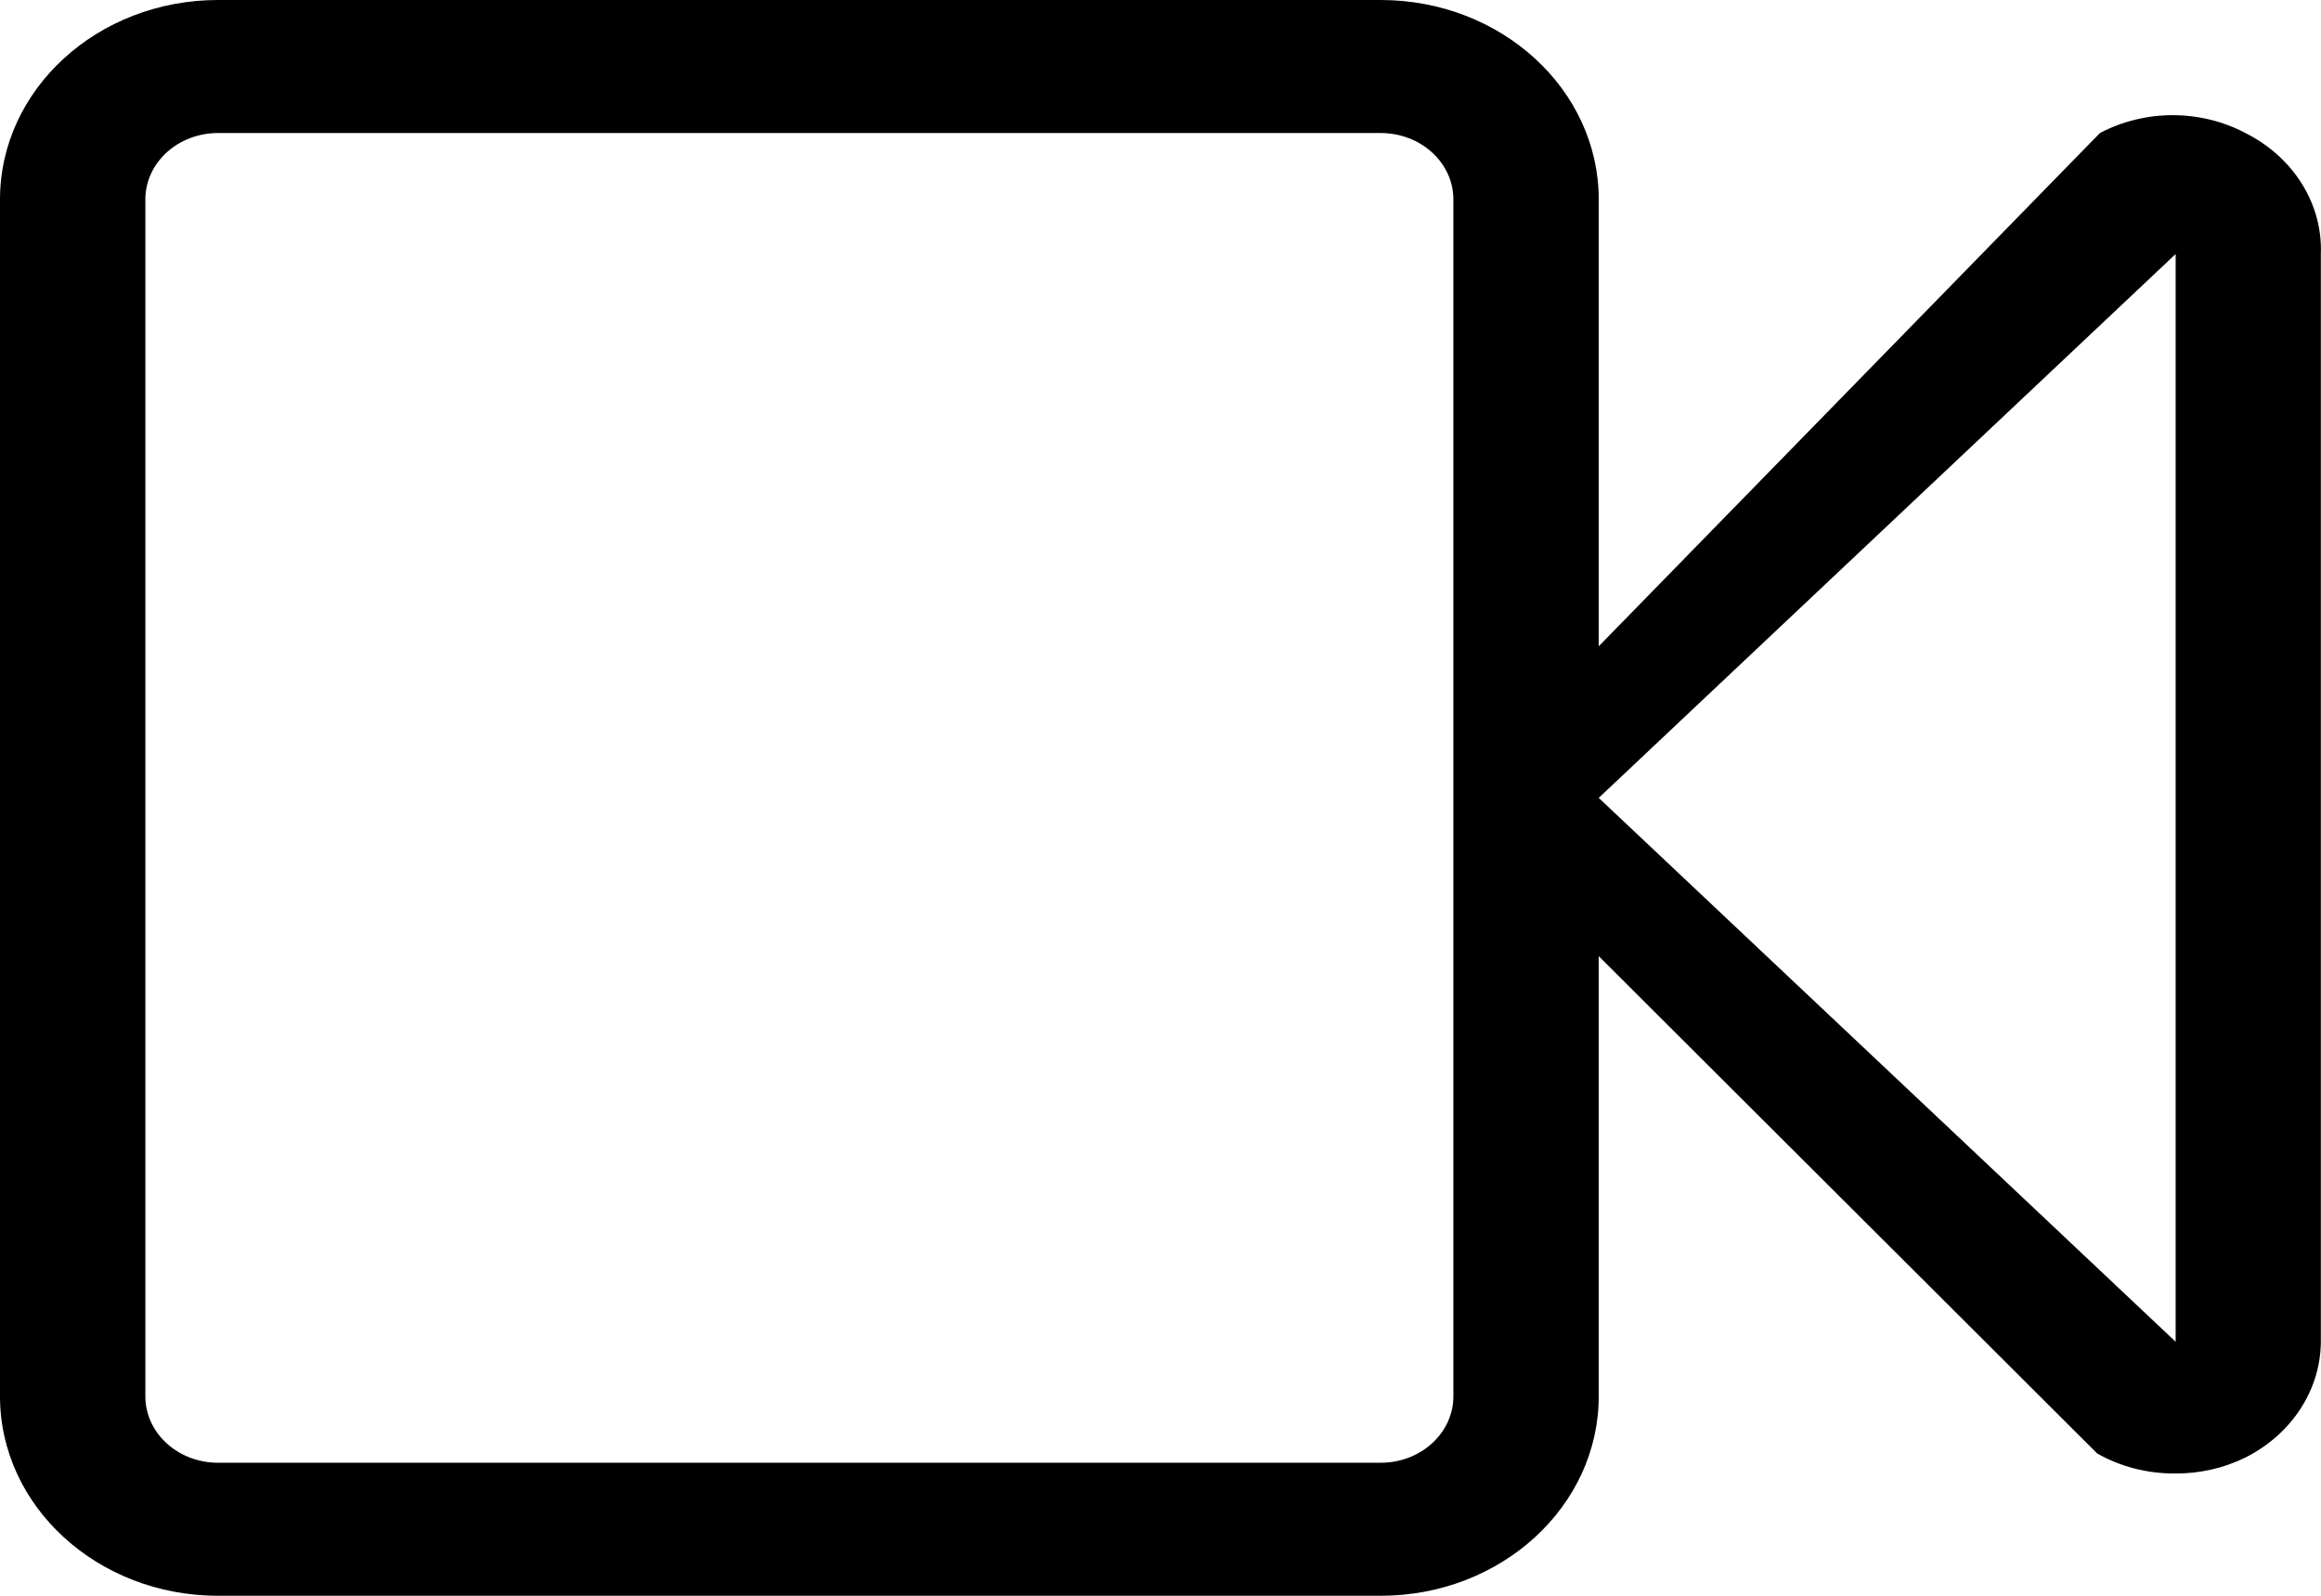
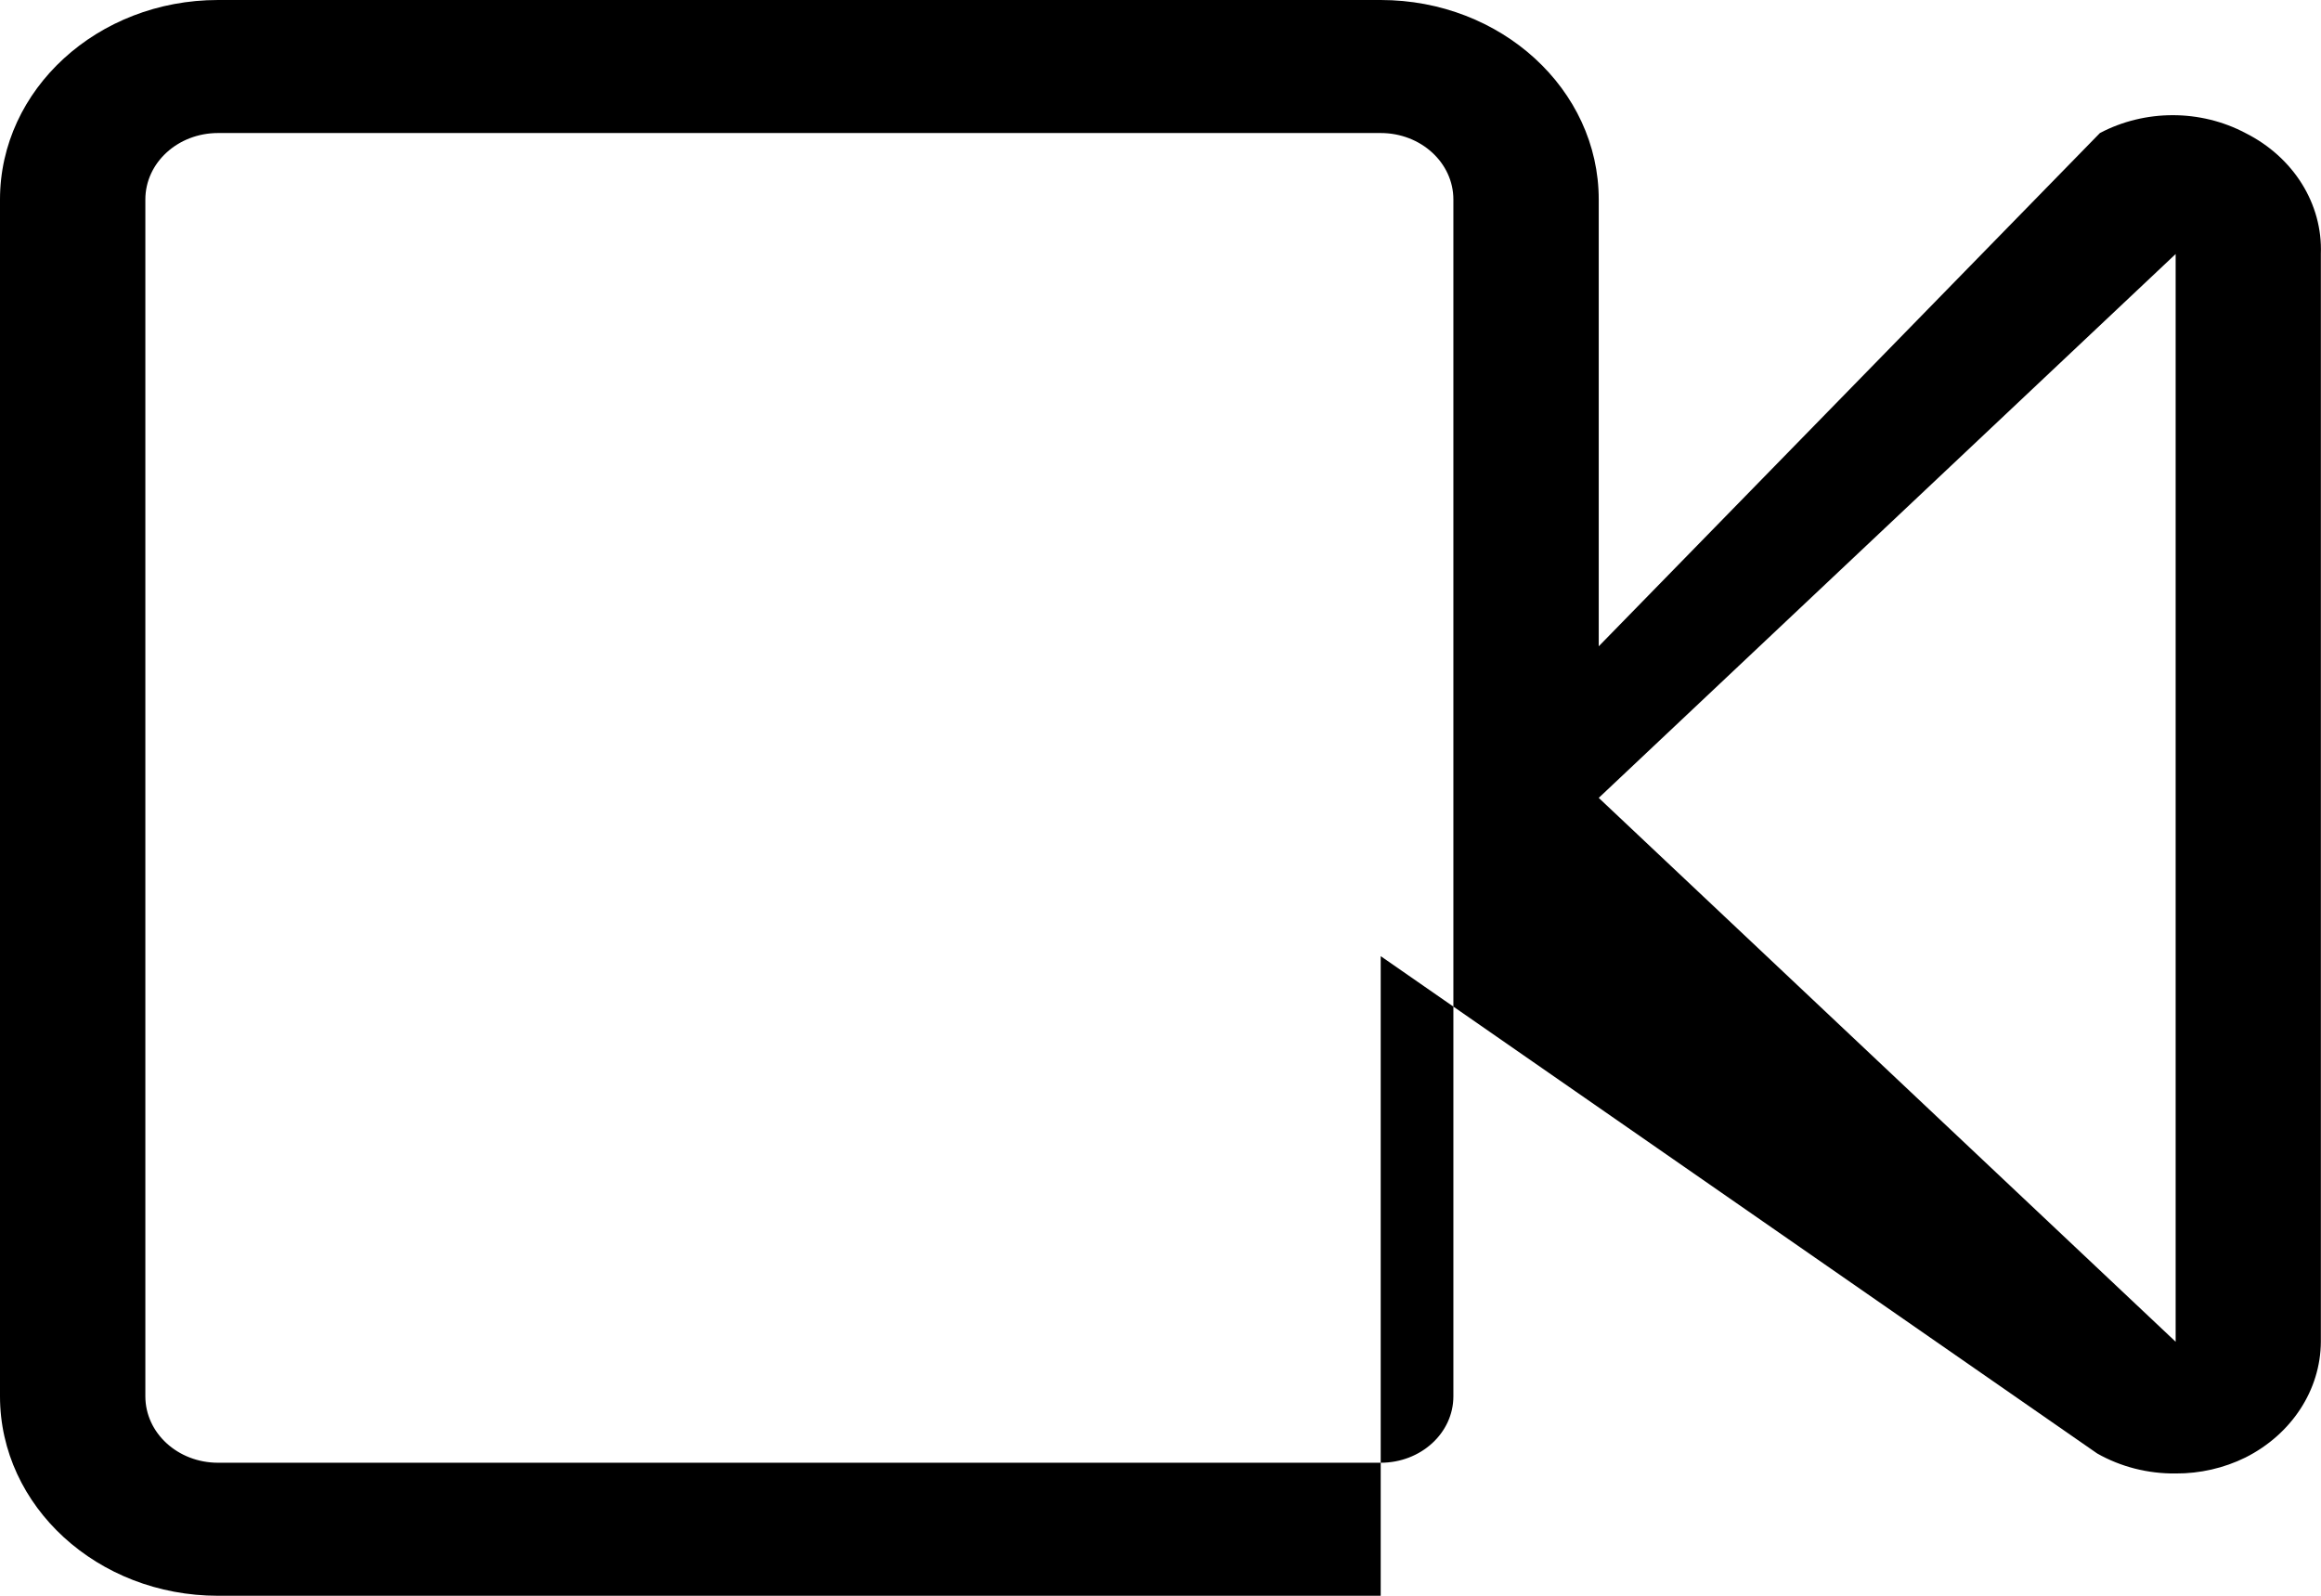
<svg xmlns="http://www.w3.org/2000/svg" viewBox="0 0 16 11">
-   <path fill-rule="evenodd" clip-rule="evenodd" d="M15.479 0.917C15.169 0.753 14.787 0.753 14.476 0.917L11.021 4.455V1.375C11.021 0.616 10.348 0 9.518 0H1.503C0.673 0 0 0.616 0 1.375V9.625C0 10.384 0.673 11 1.503 11H9.518C10.348 11 11.021 10.384 11.021 9.625V6.591L14.457 10.019C14.619 10.111 14.806 10.159 14.998 10.157C15.165 10.158 15.331 10.12 15.479 10.047C15.797 9.887 15.997 9.582 15.999 9.249V1.751C16.012 1.405 15.81 1.083 15.479 0.917ZM9.518 10.083H1.503C1.226 10.083 1.002 9.878 1.002 9.625V1.375C1.002 1.122 1.226 0.917 1.503 0.917H9.518C9.795 0.917 10.019 1.122 10.019 1.375V9.625C10.019 9.878 9.795 10.083 9.518 10.083ZM14.998 1.751L11.021 5.5L14.998 9.249V1.751Z" />
+   <path fill-rule="evenodd" clip-rule="evenodd" d="M15.479 0.917C15.169 0.753 14.787 0.753 14.476 0.917L11.021 4.455V1.375C11.021 0.616 10.348 0 9.518 0H1.503C0.673 0 0 0.616 0 1.375V9.625C0 10.384 0.673 11 1.503 11H9.518V6.591L14.457 10.019C14.619 10.111 14.806 10.159 14.998 10.157C15.165 10.158 15.331 10.12 15.479 10.047C15.797 9.887 15.997 9.582 15.999 9.249V1.751C16.012 1.405 15.81 1.083 15.479 0.917ZM9.518 10.083H1.503C1.226 10.083 1.002 9.878 1.002 9.625V1.375C1.002 1.122 1.226 0.917 1.503 0.917H9.518C9.795 0.917 10.019 1.122 10.019 1.375V9.625C10.019 9.878 9.795 10.083 9.518 10.083ZM14.998 1.751L11.021 5.5L14.998 9.249V1.751Z" />
</svg>